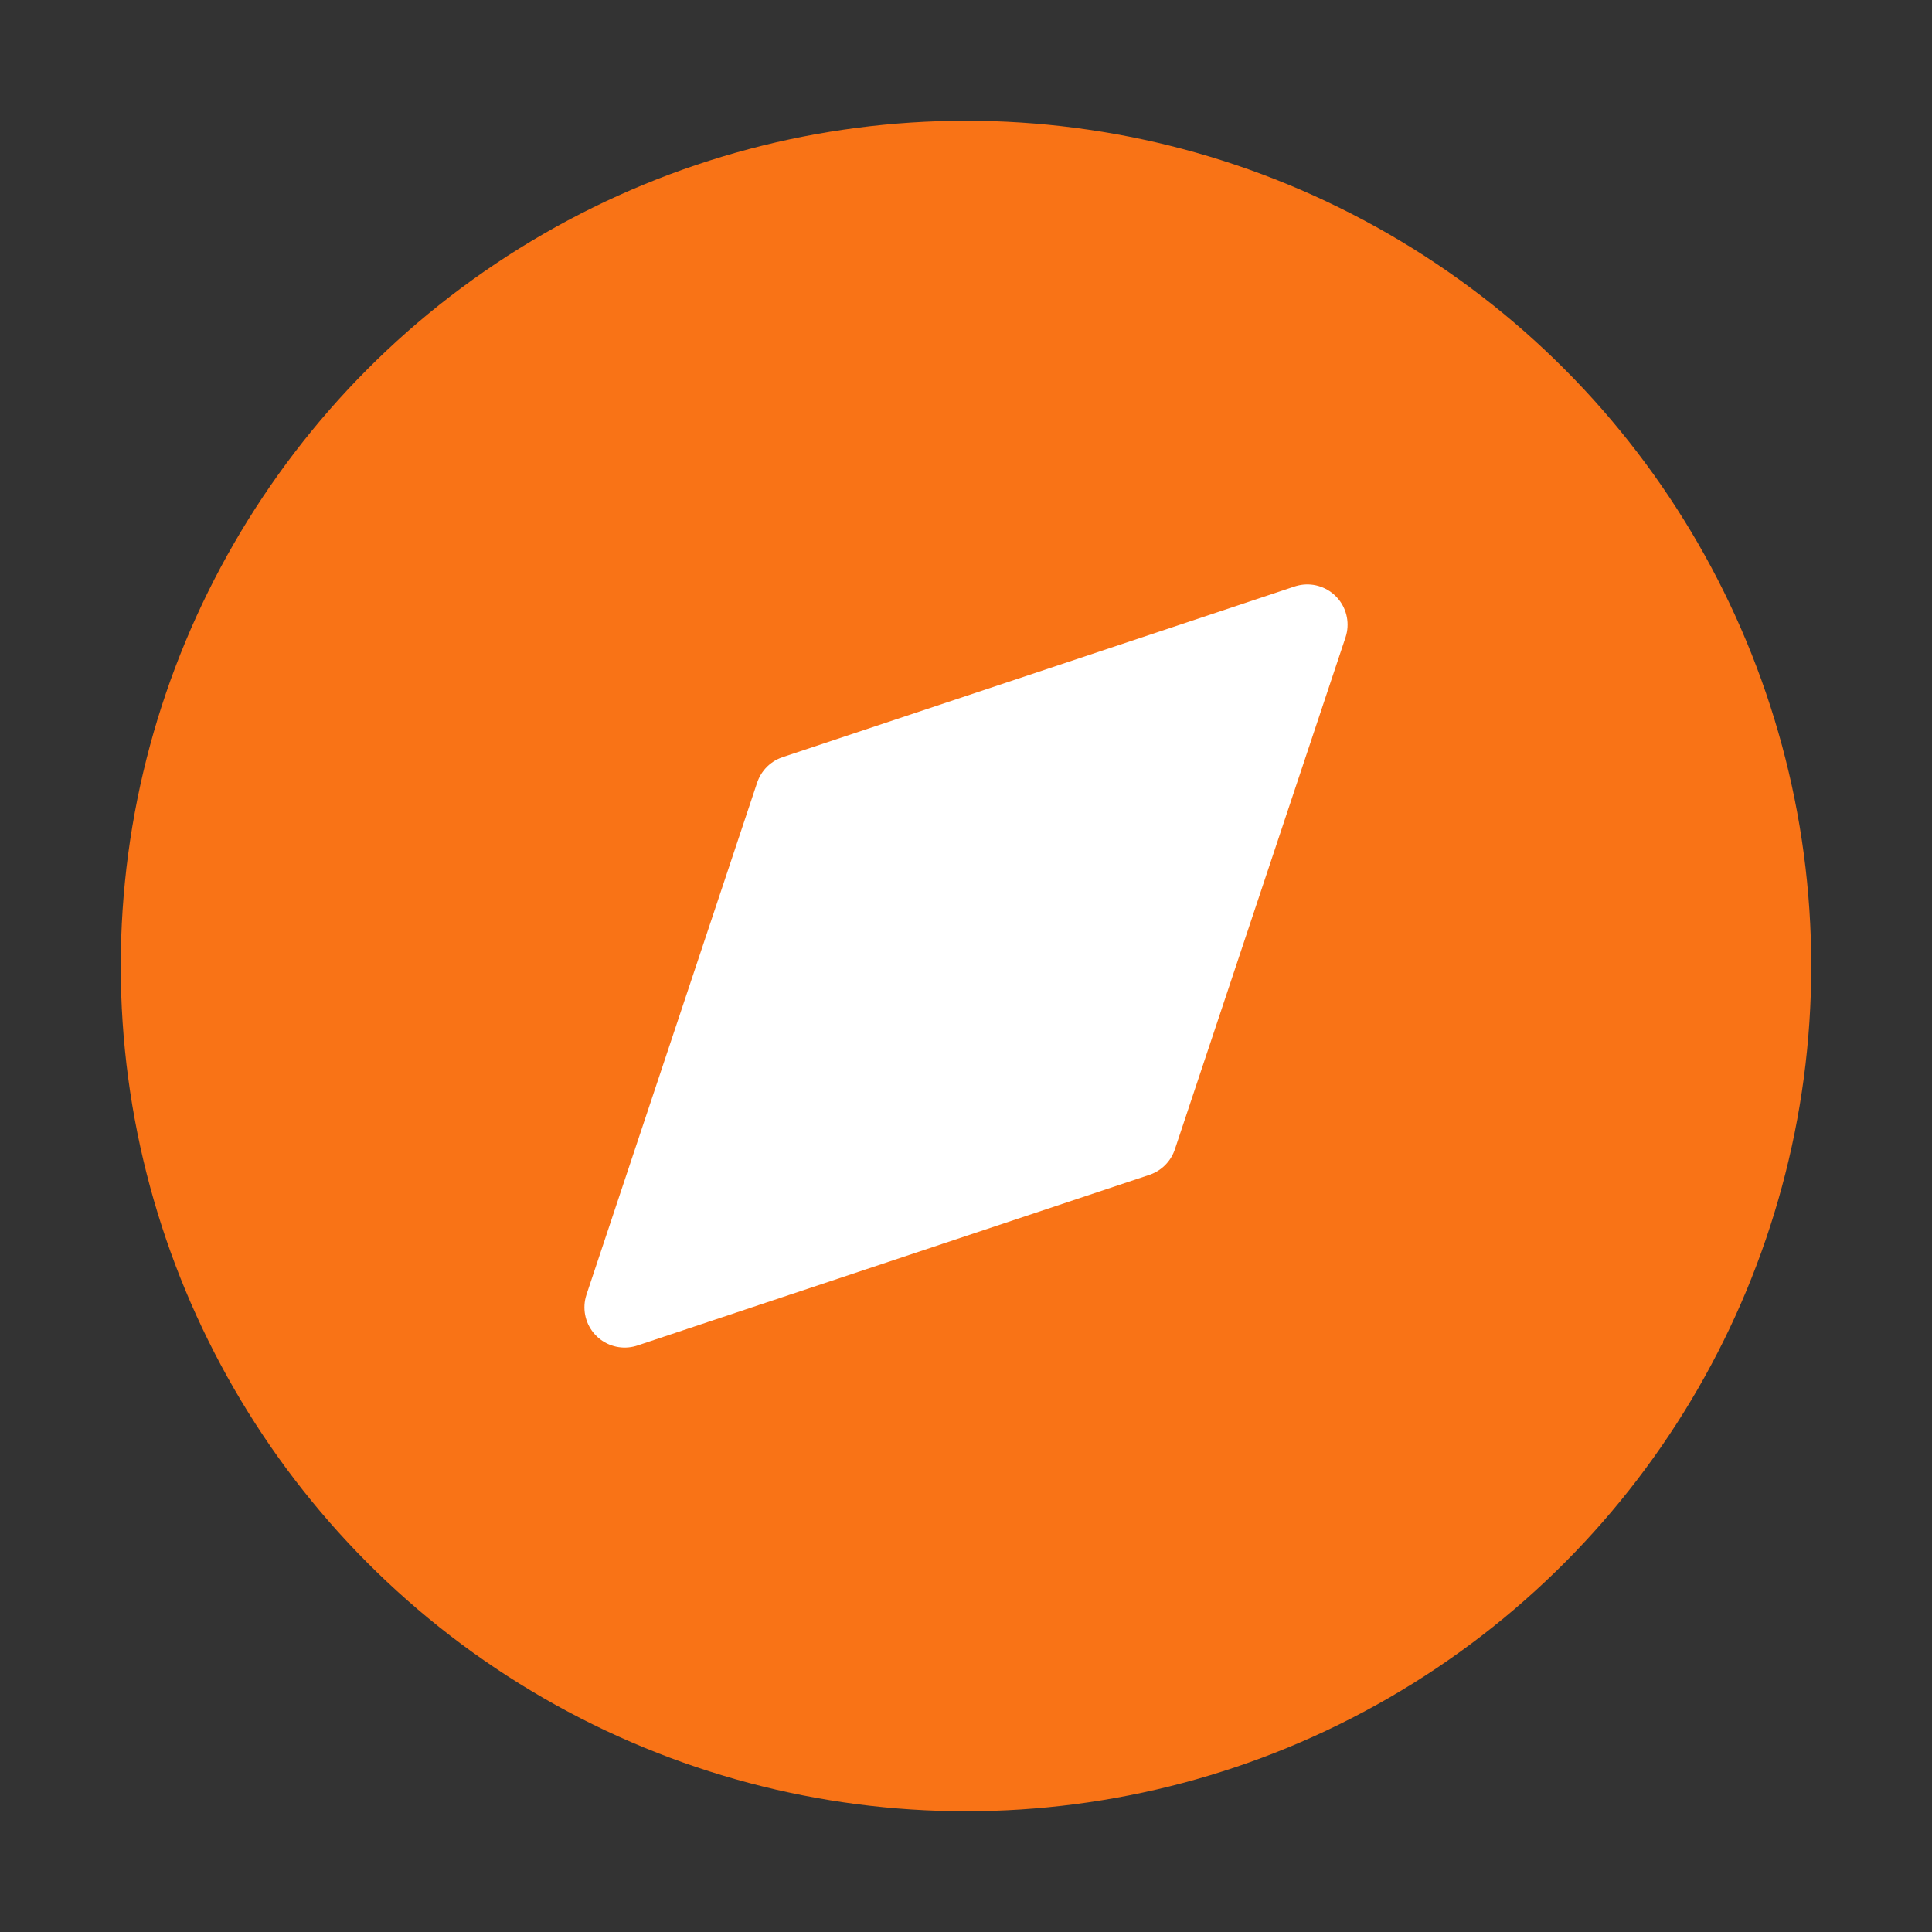
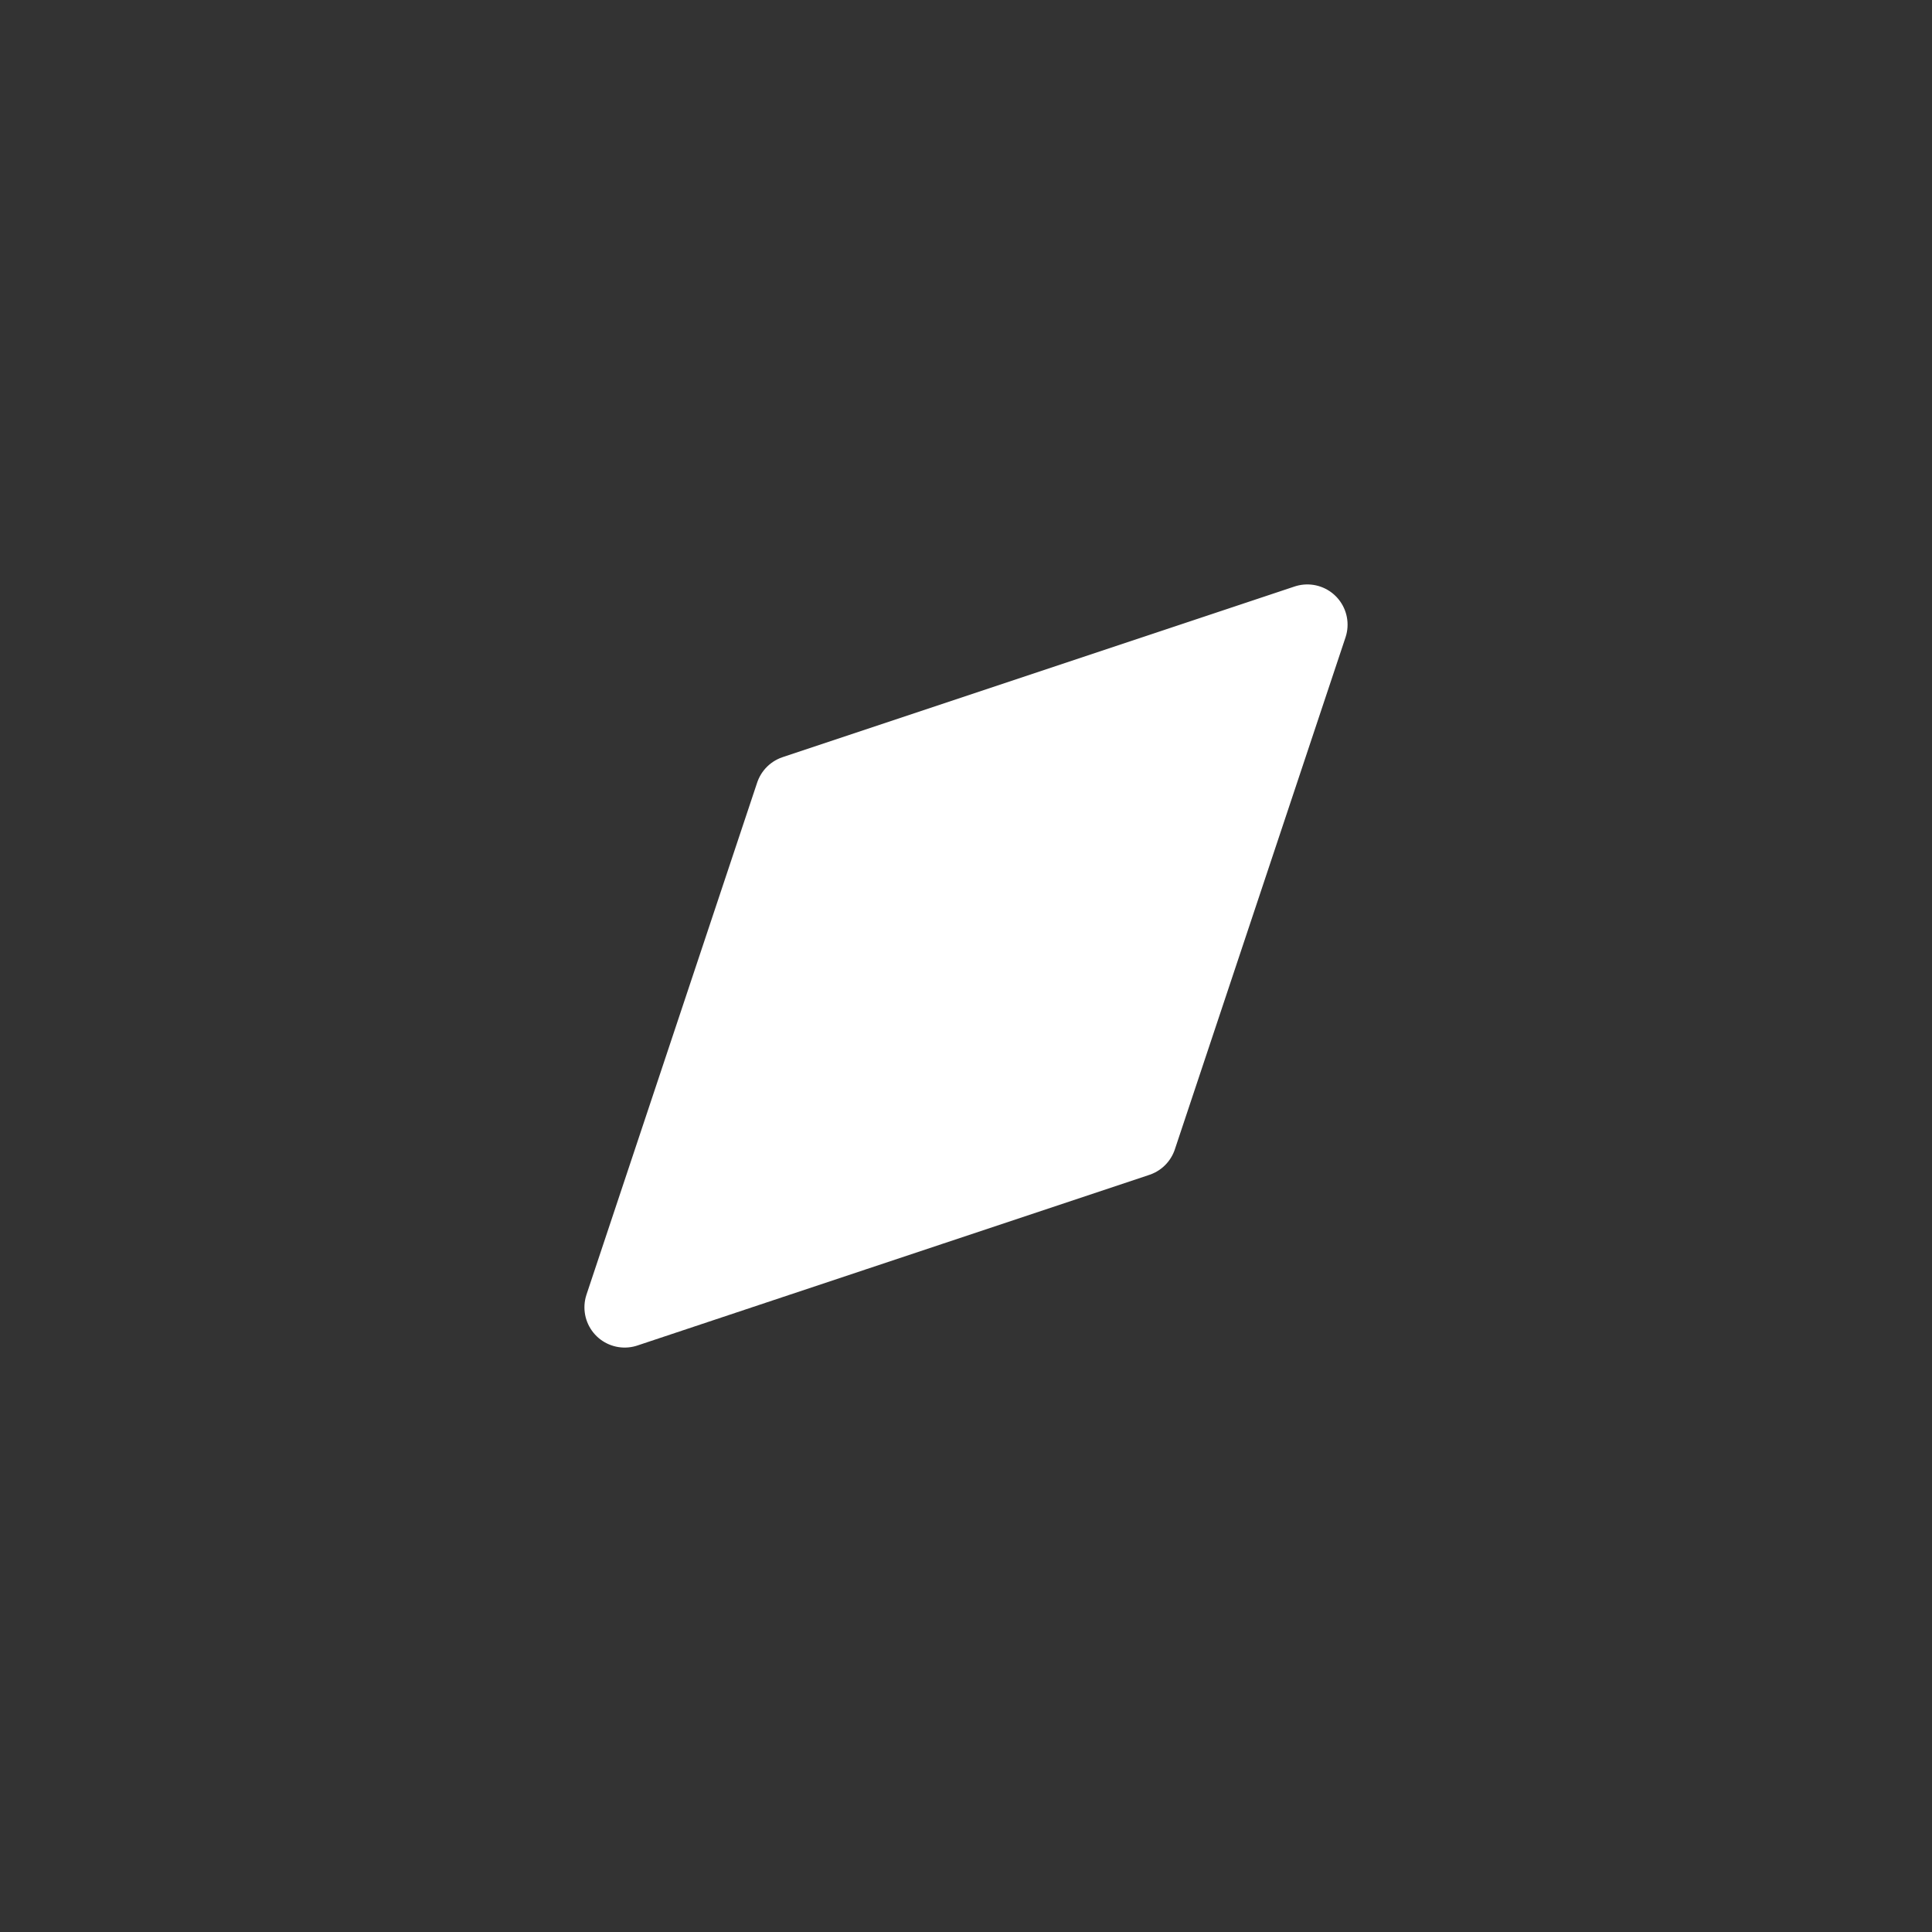
<svg xmlns="http://www.w3.org/2000/svg" width="24" height="24" viewBox="0 0 24 24" fill="#f97316" stroke="#f97316" stroke-width="1" stroke-linecap="round" stroke-linejoin="round">
  <rect x="0" y="0" width="24" height="24" fill="#333333" stroke="none" />
-   <circle cx="12" cy="12" r="10" />
  <polygon points="16.24 7.76 14.12 14.12 7.76 16.24 9.88 9.88 16.24 7.76" fill="white" stroke="white" />
</svg>